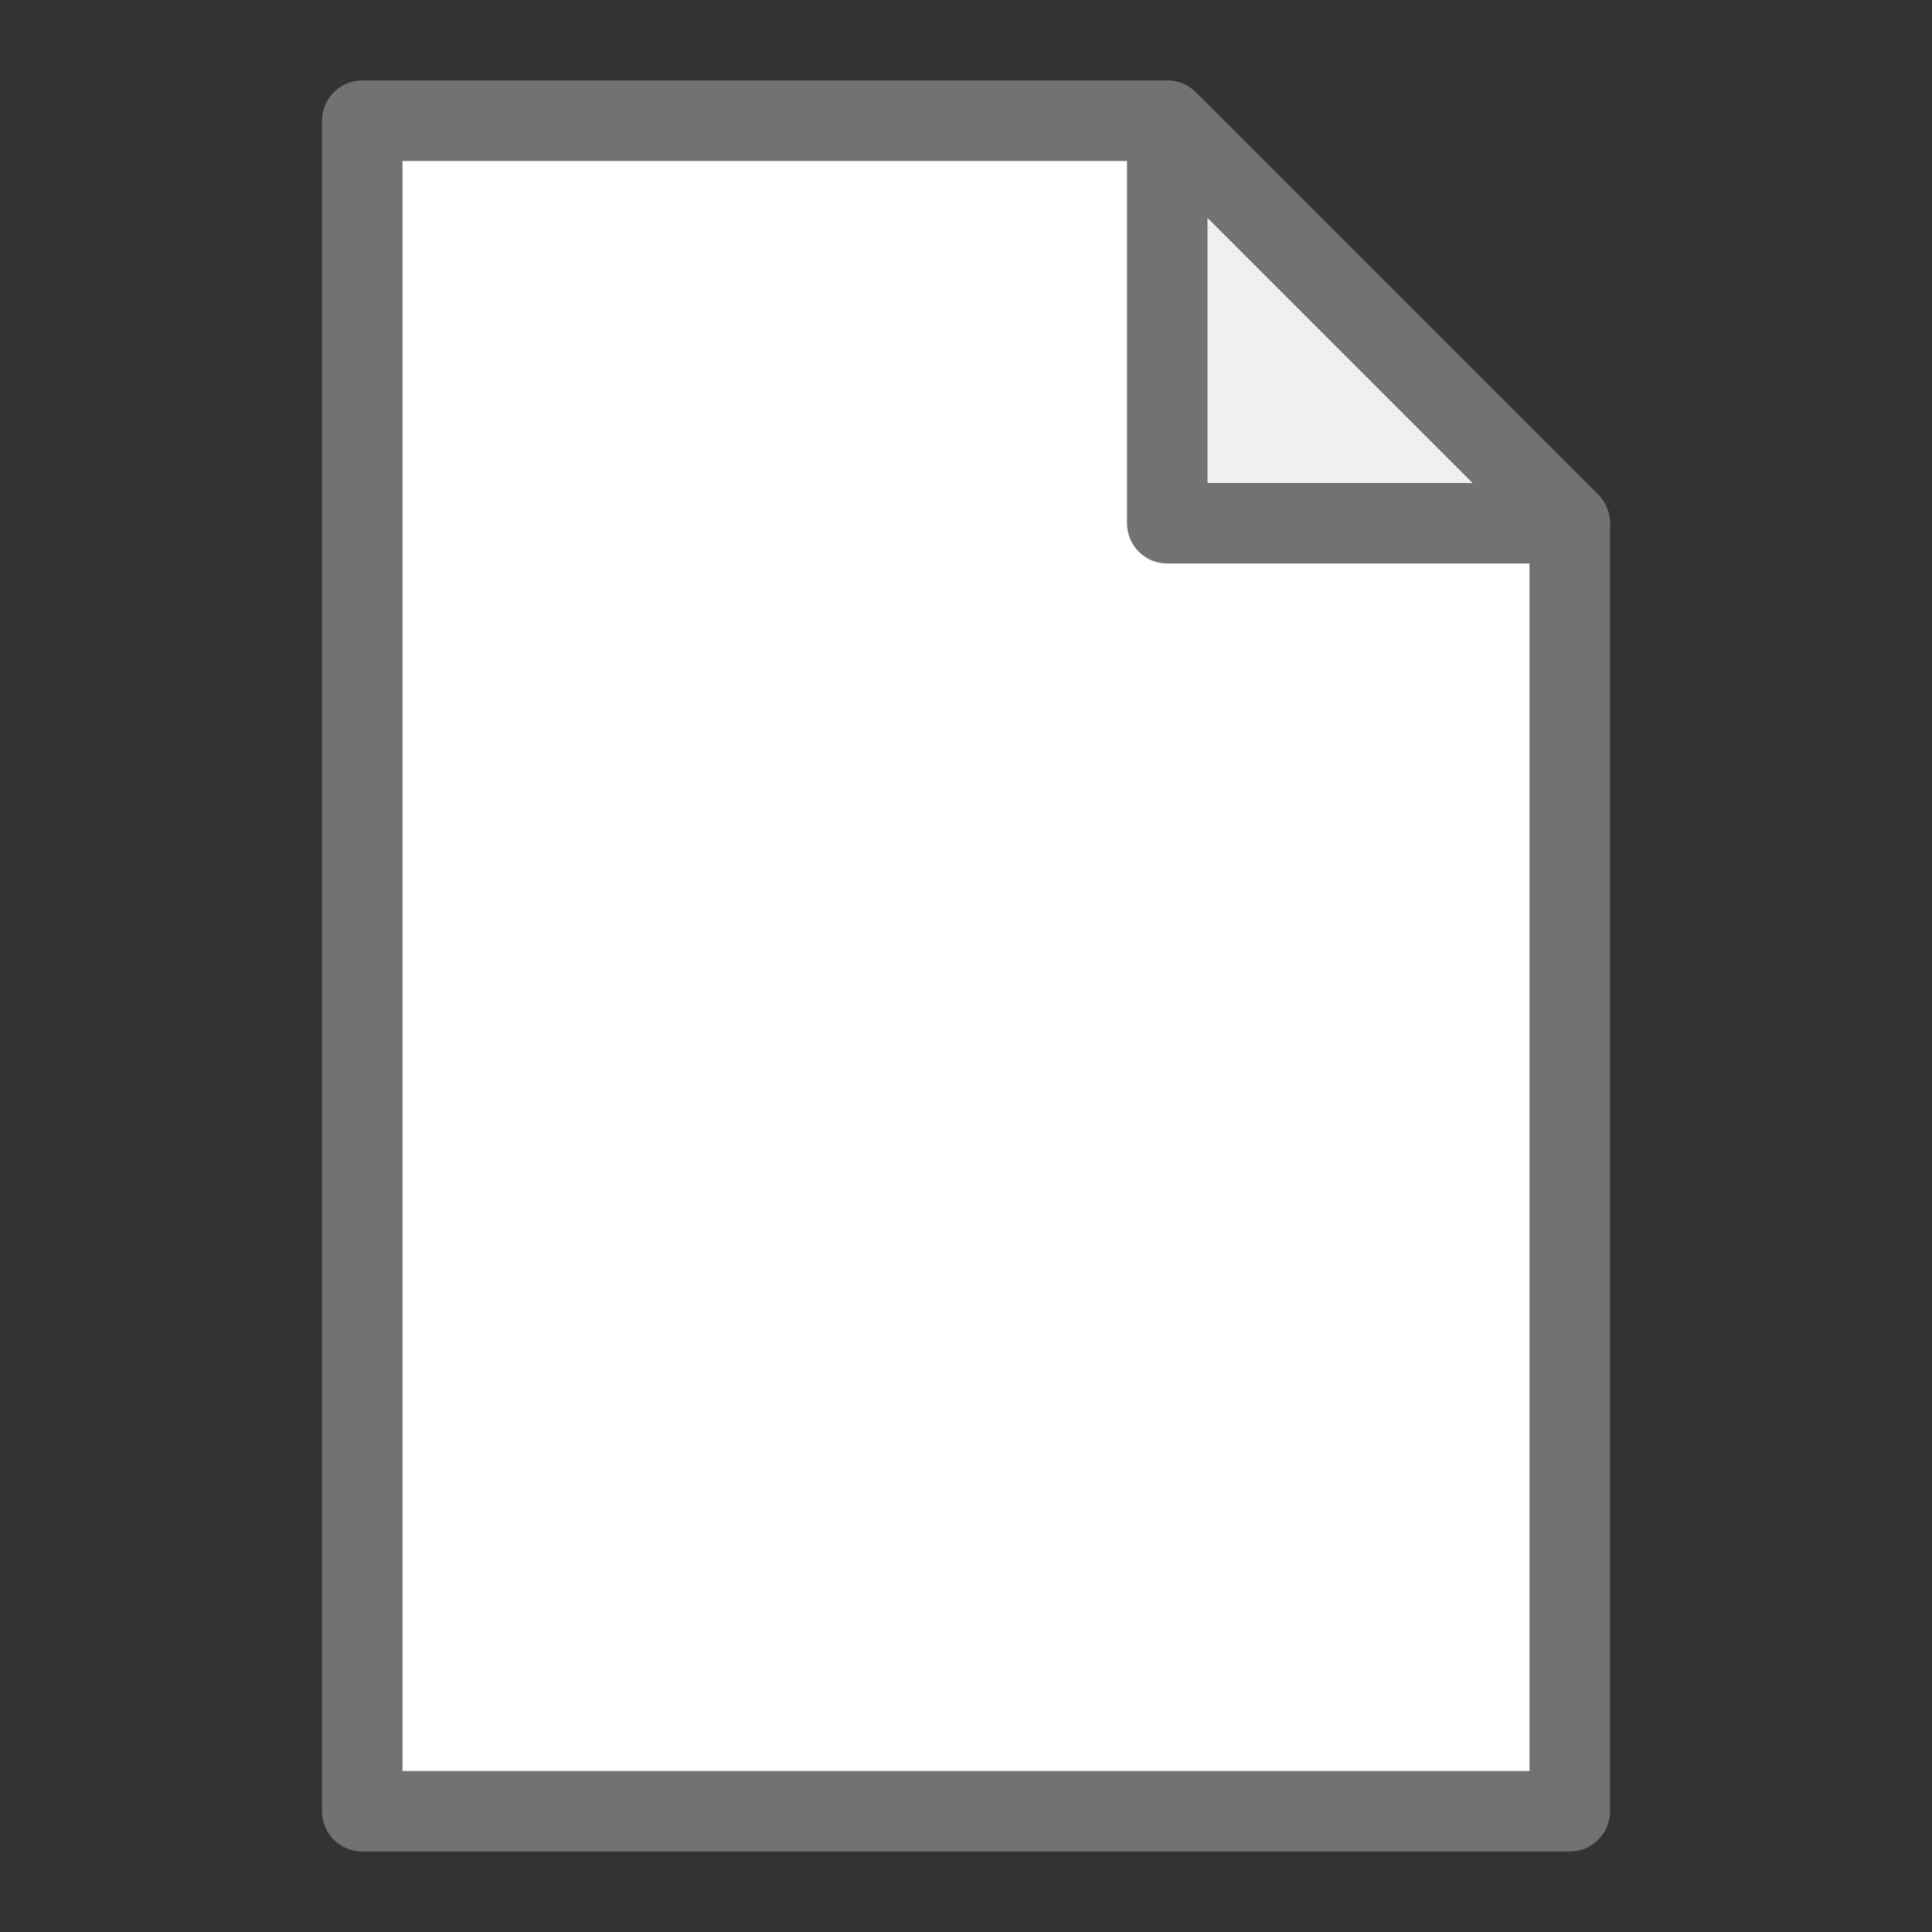
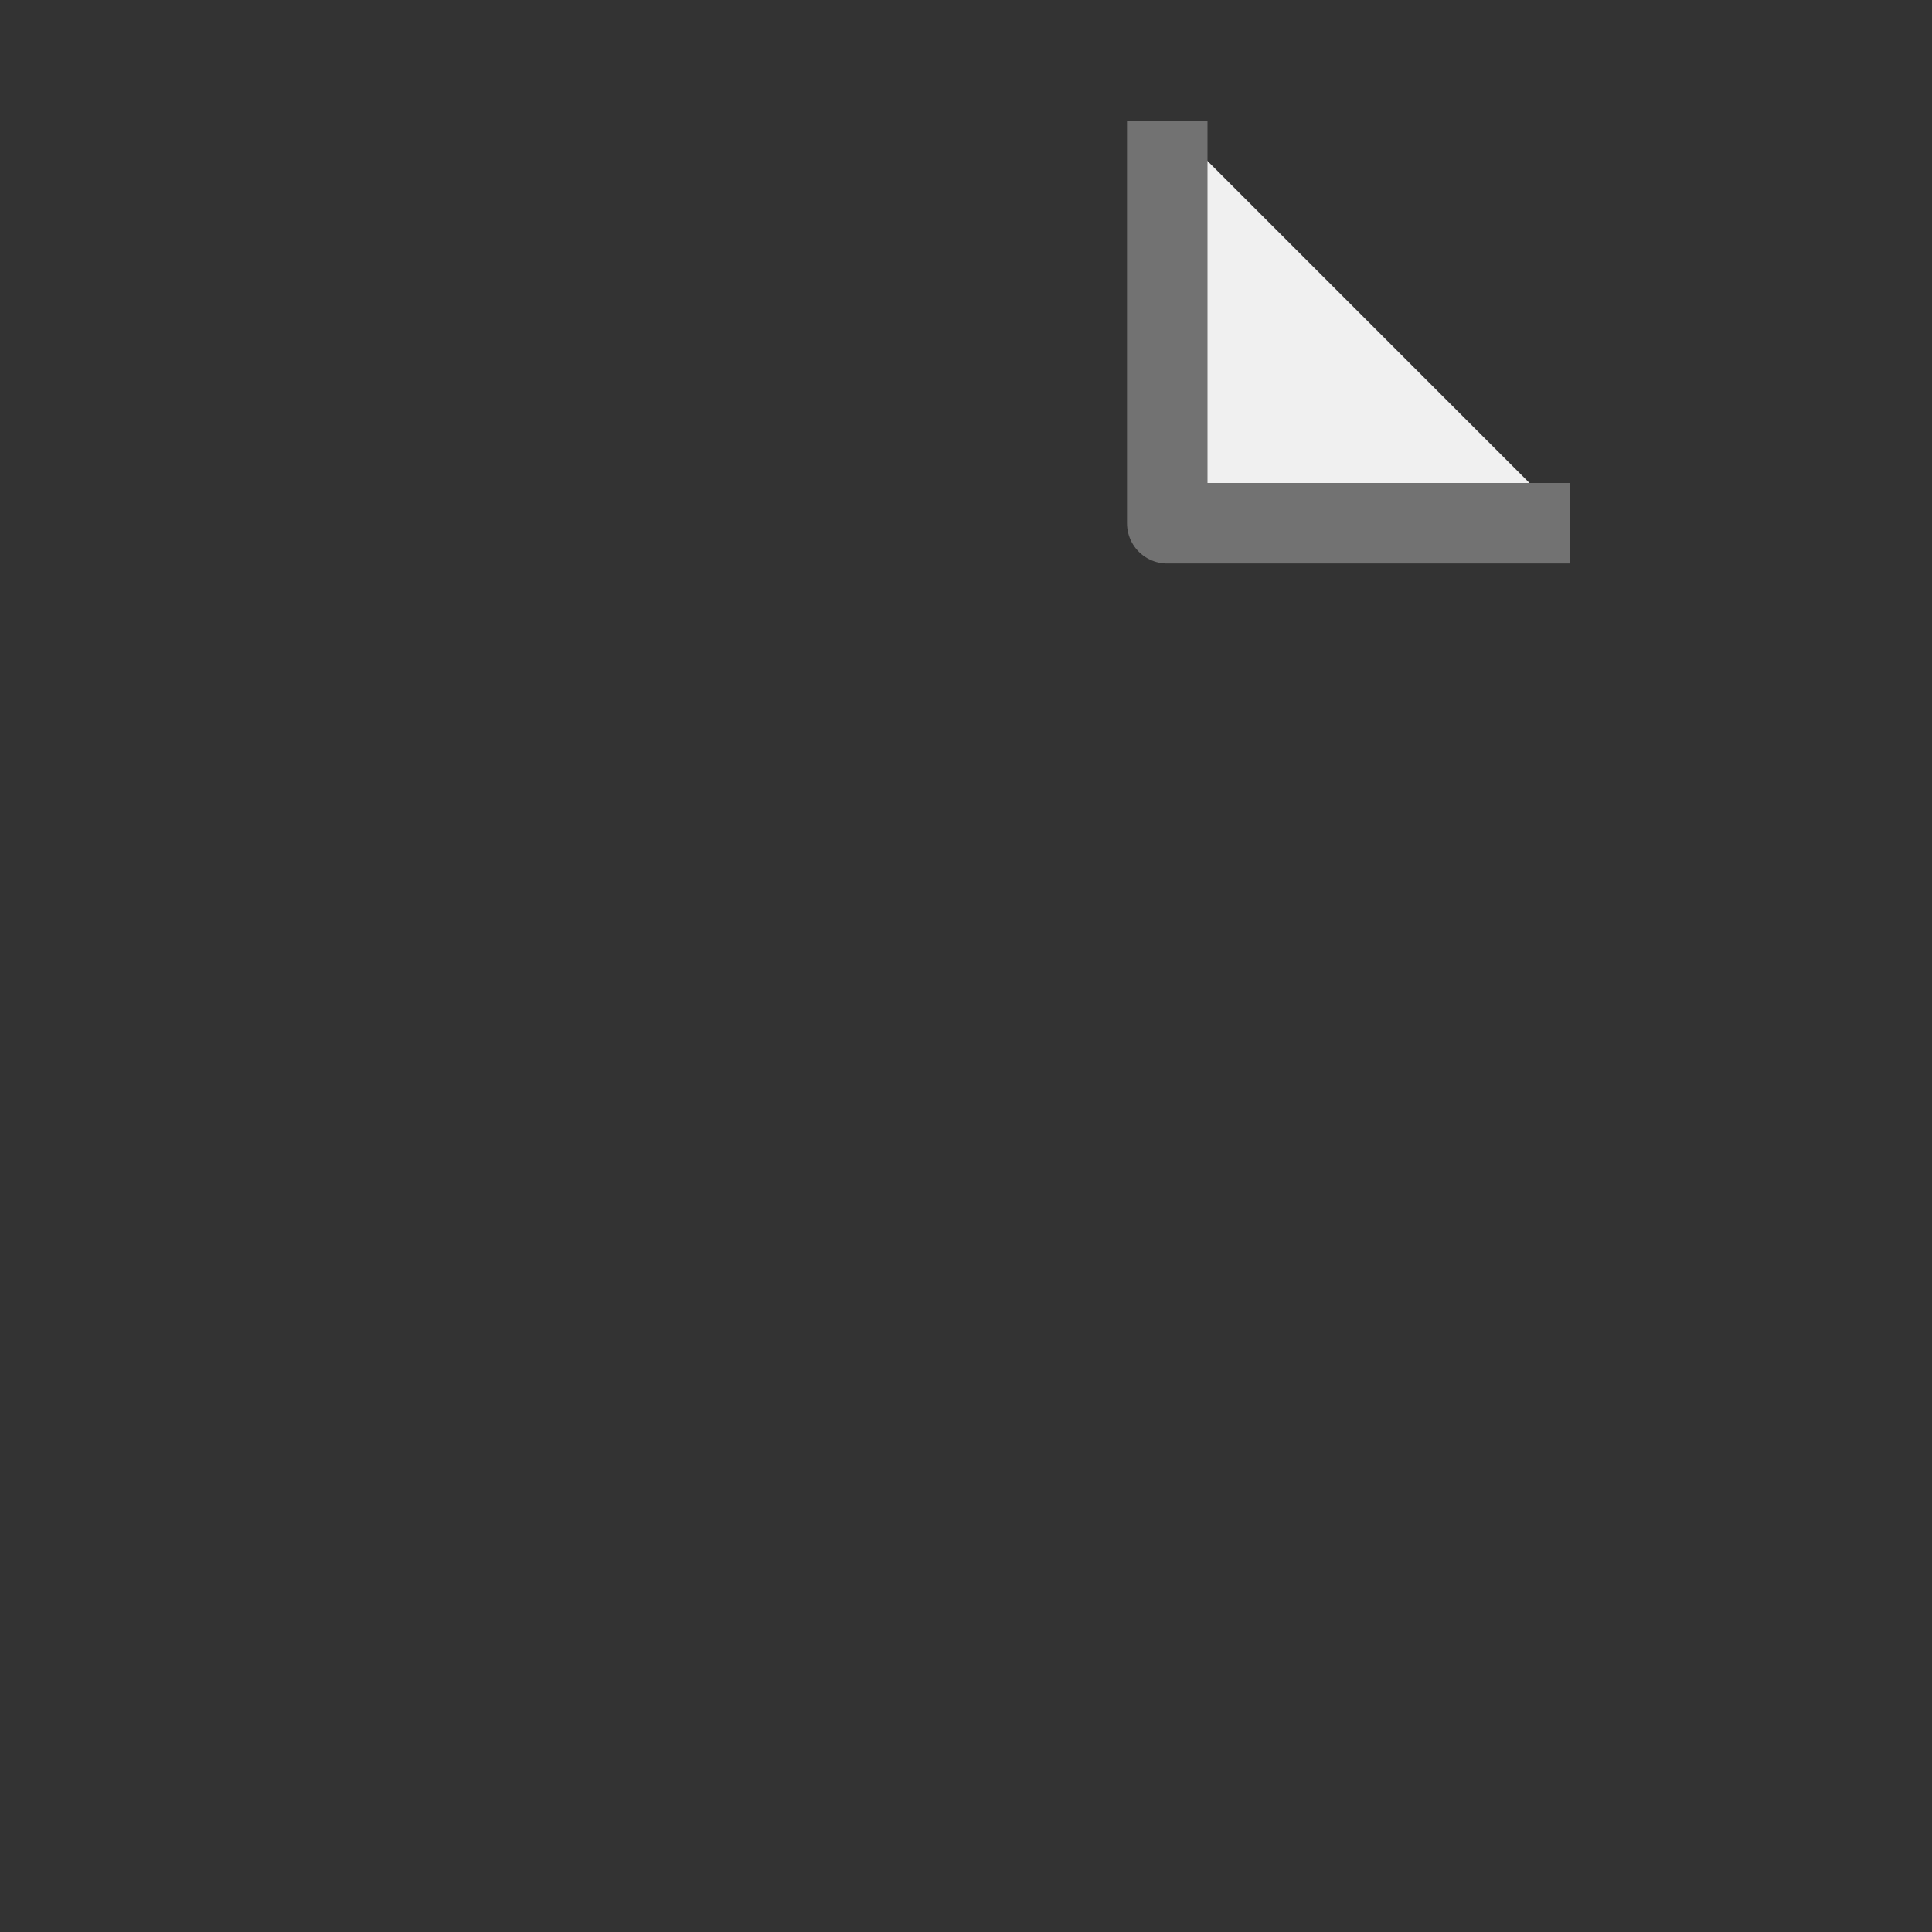
<svg xmlns="http://www.w3.org/2000/svg" height="24" width="24">
  <rect width="100%" height="100%" fill="#333333" stroke="none" />
  <g fill-rule="evenodd" stroke="#727272" stroke-linejoin="round" transform="translate(0 -1028.362)">
-     <path d="m4.5 1050.862v-21h10l5 5v16z" fill="#fff" />
-     <path d="m14.5 1029.862v5h5z" fill="#f0f0f0" />
+     <path d="m14.5 1029.862v5h5" fill="#f0f0f0" />
  </g>
</svg>